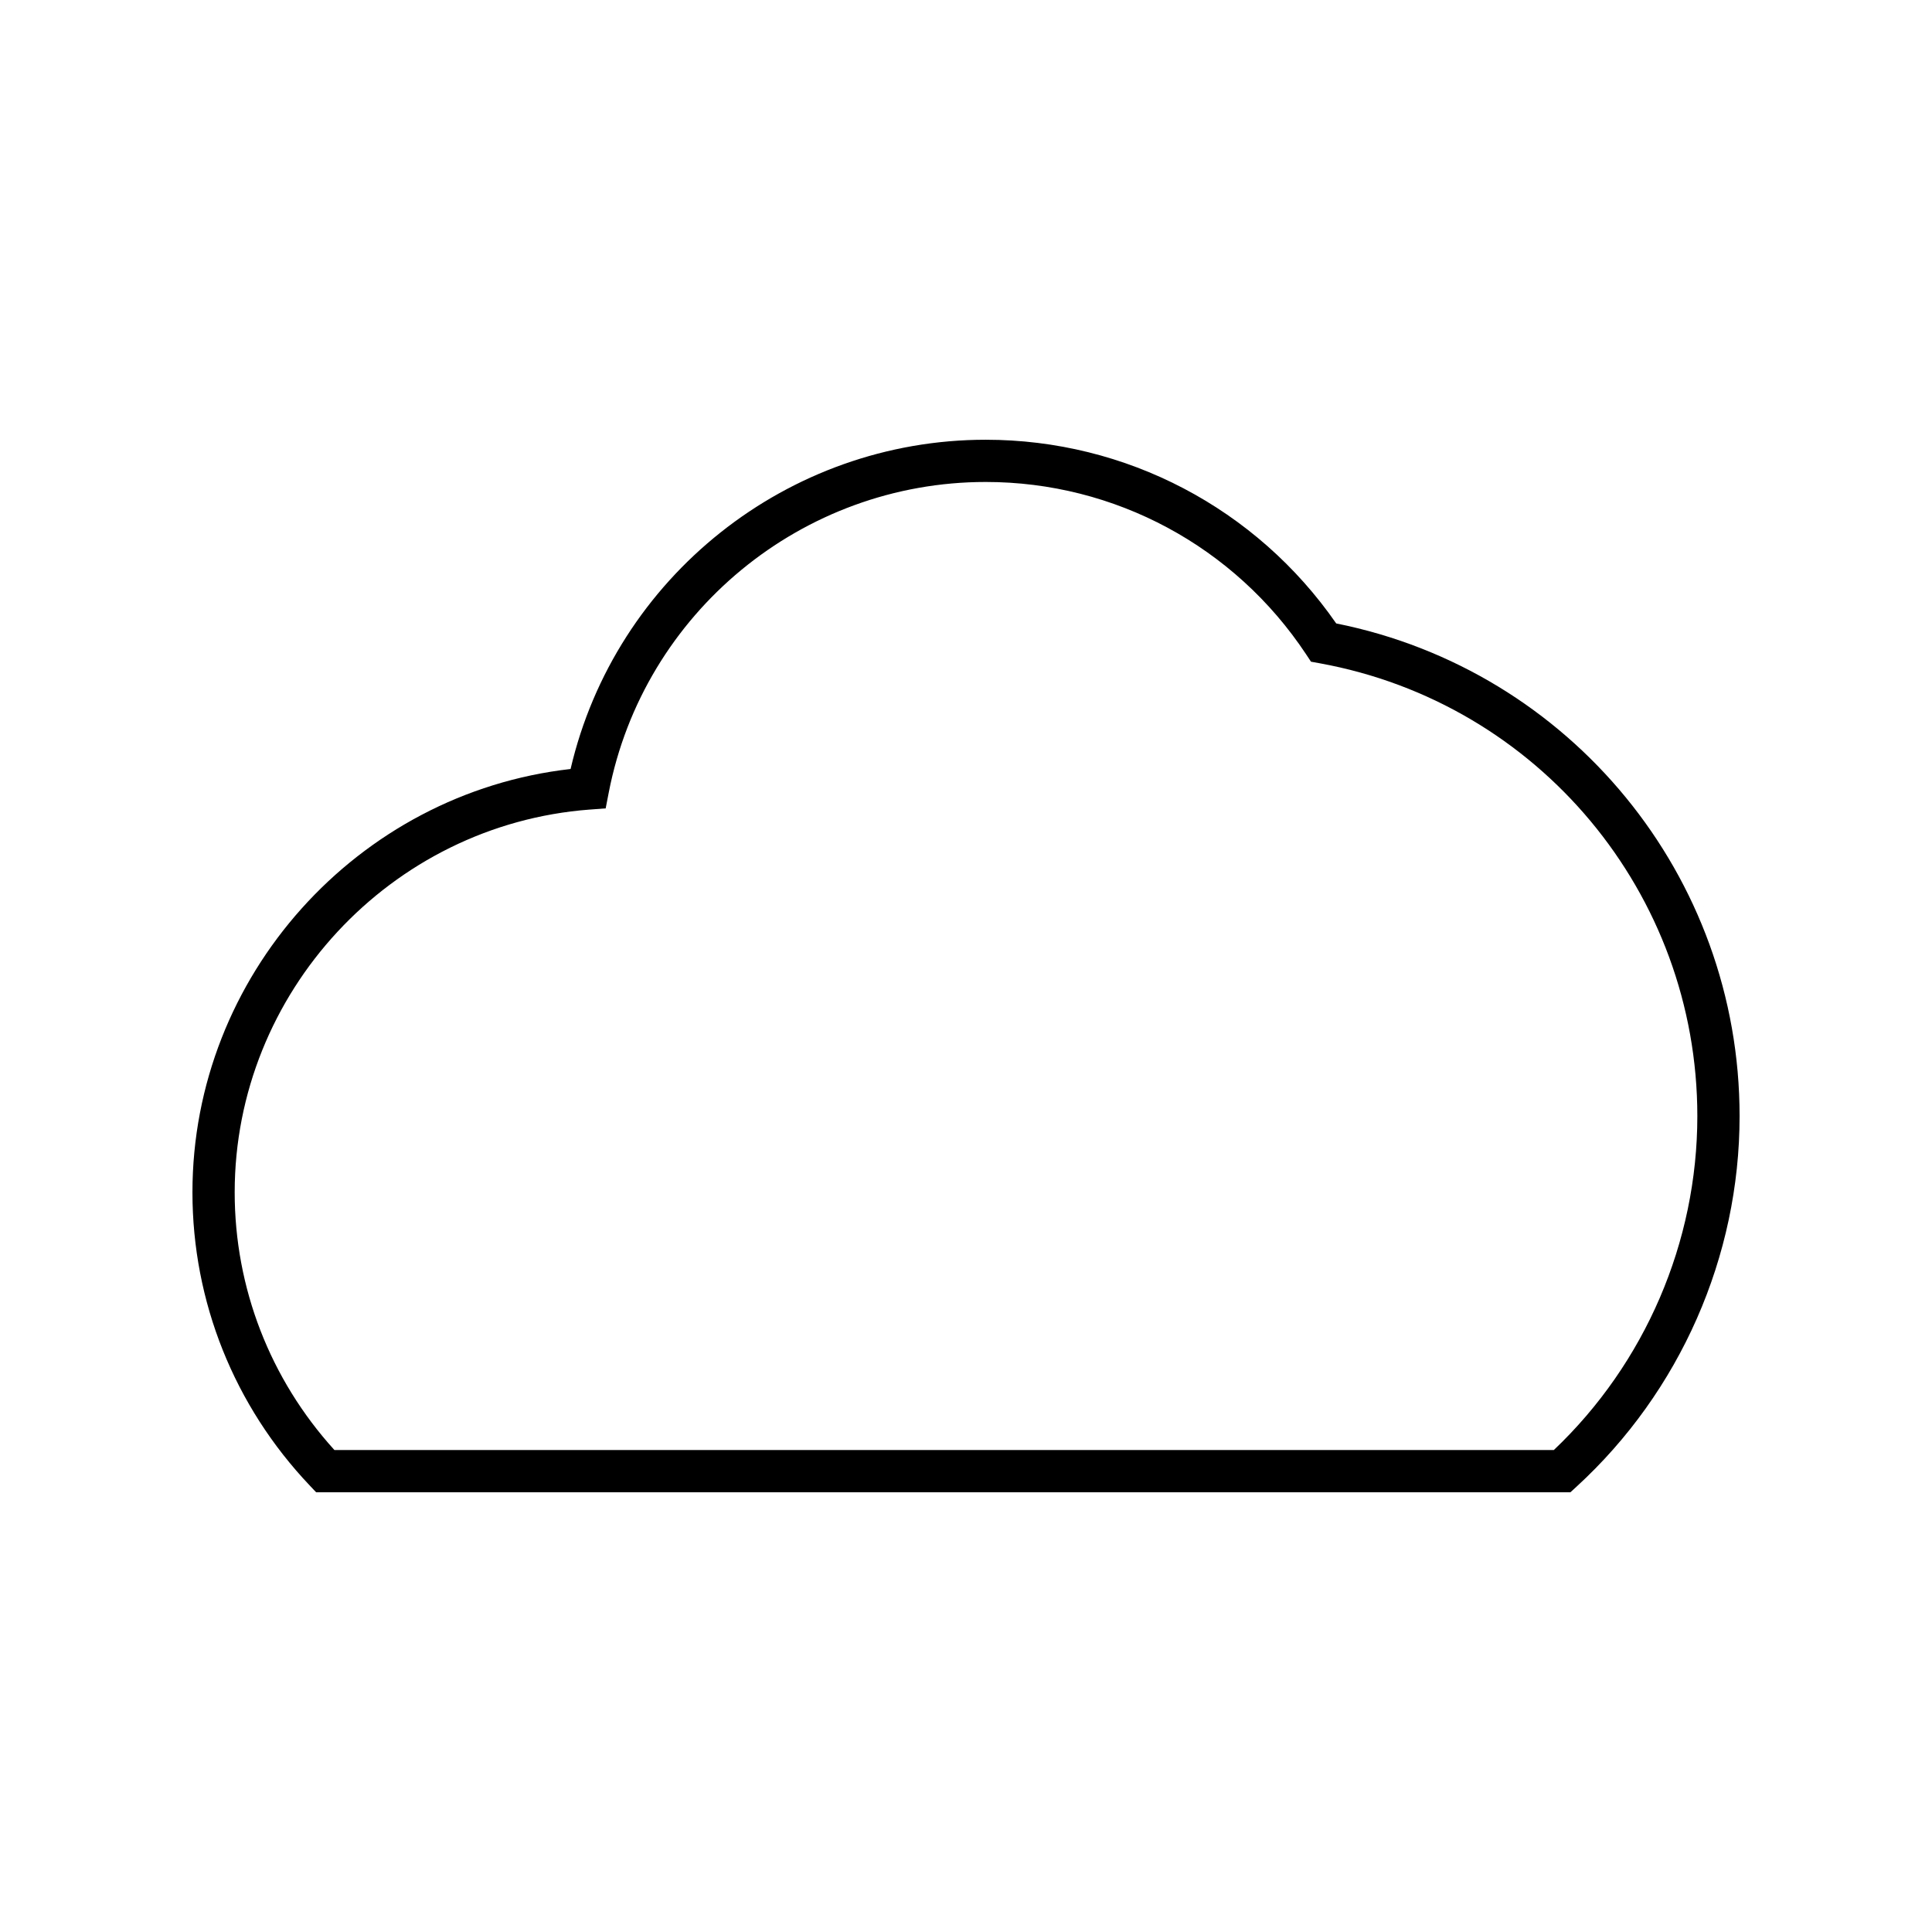
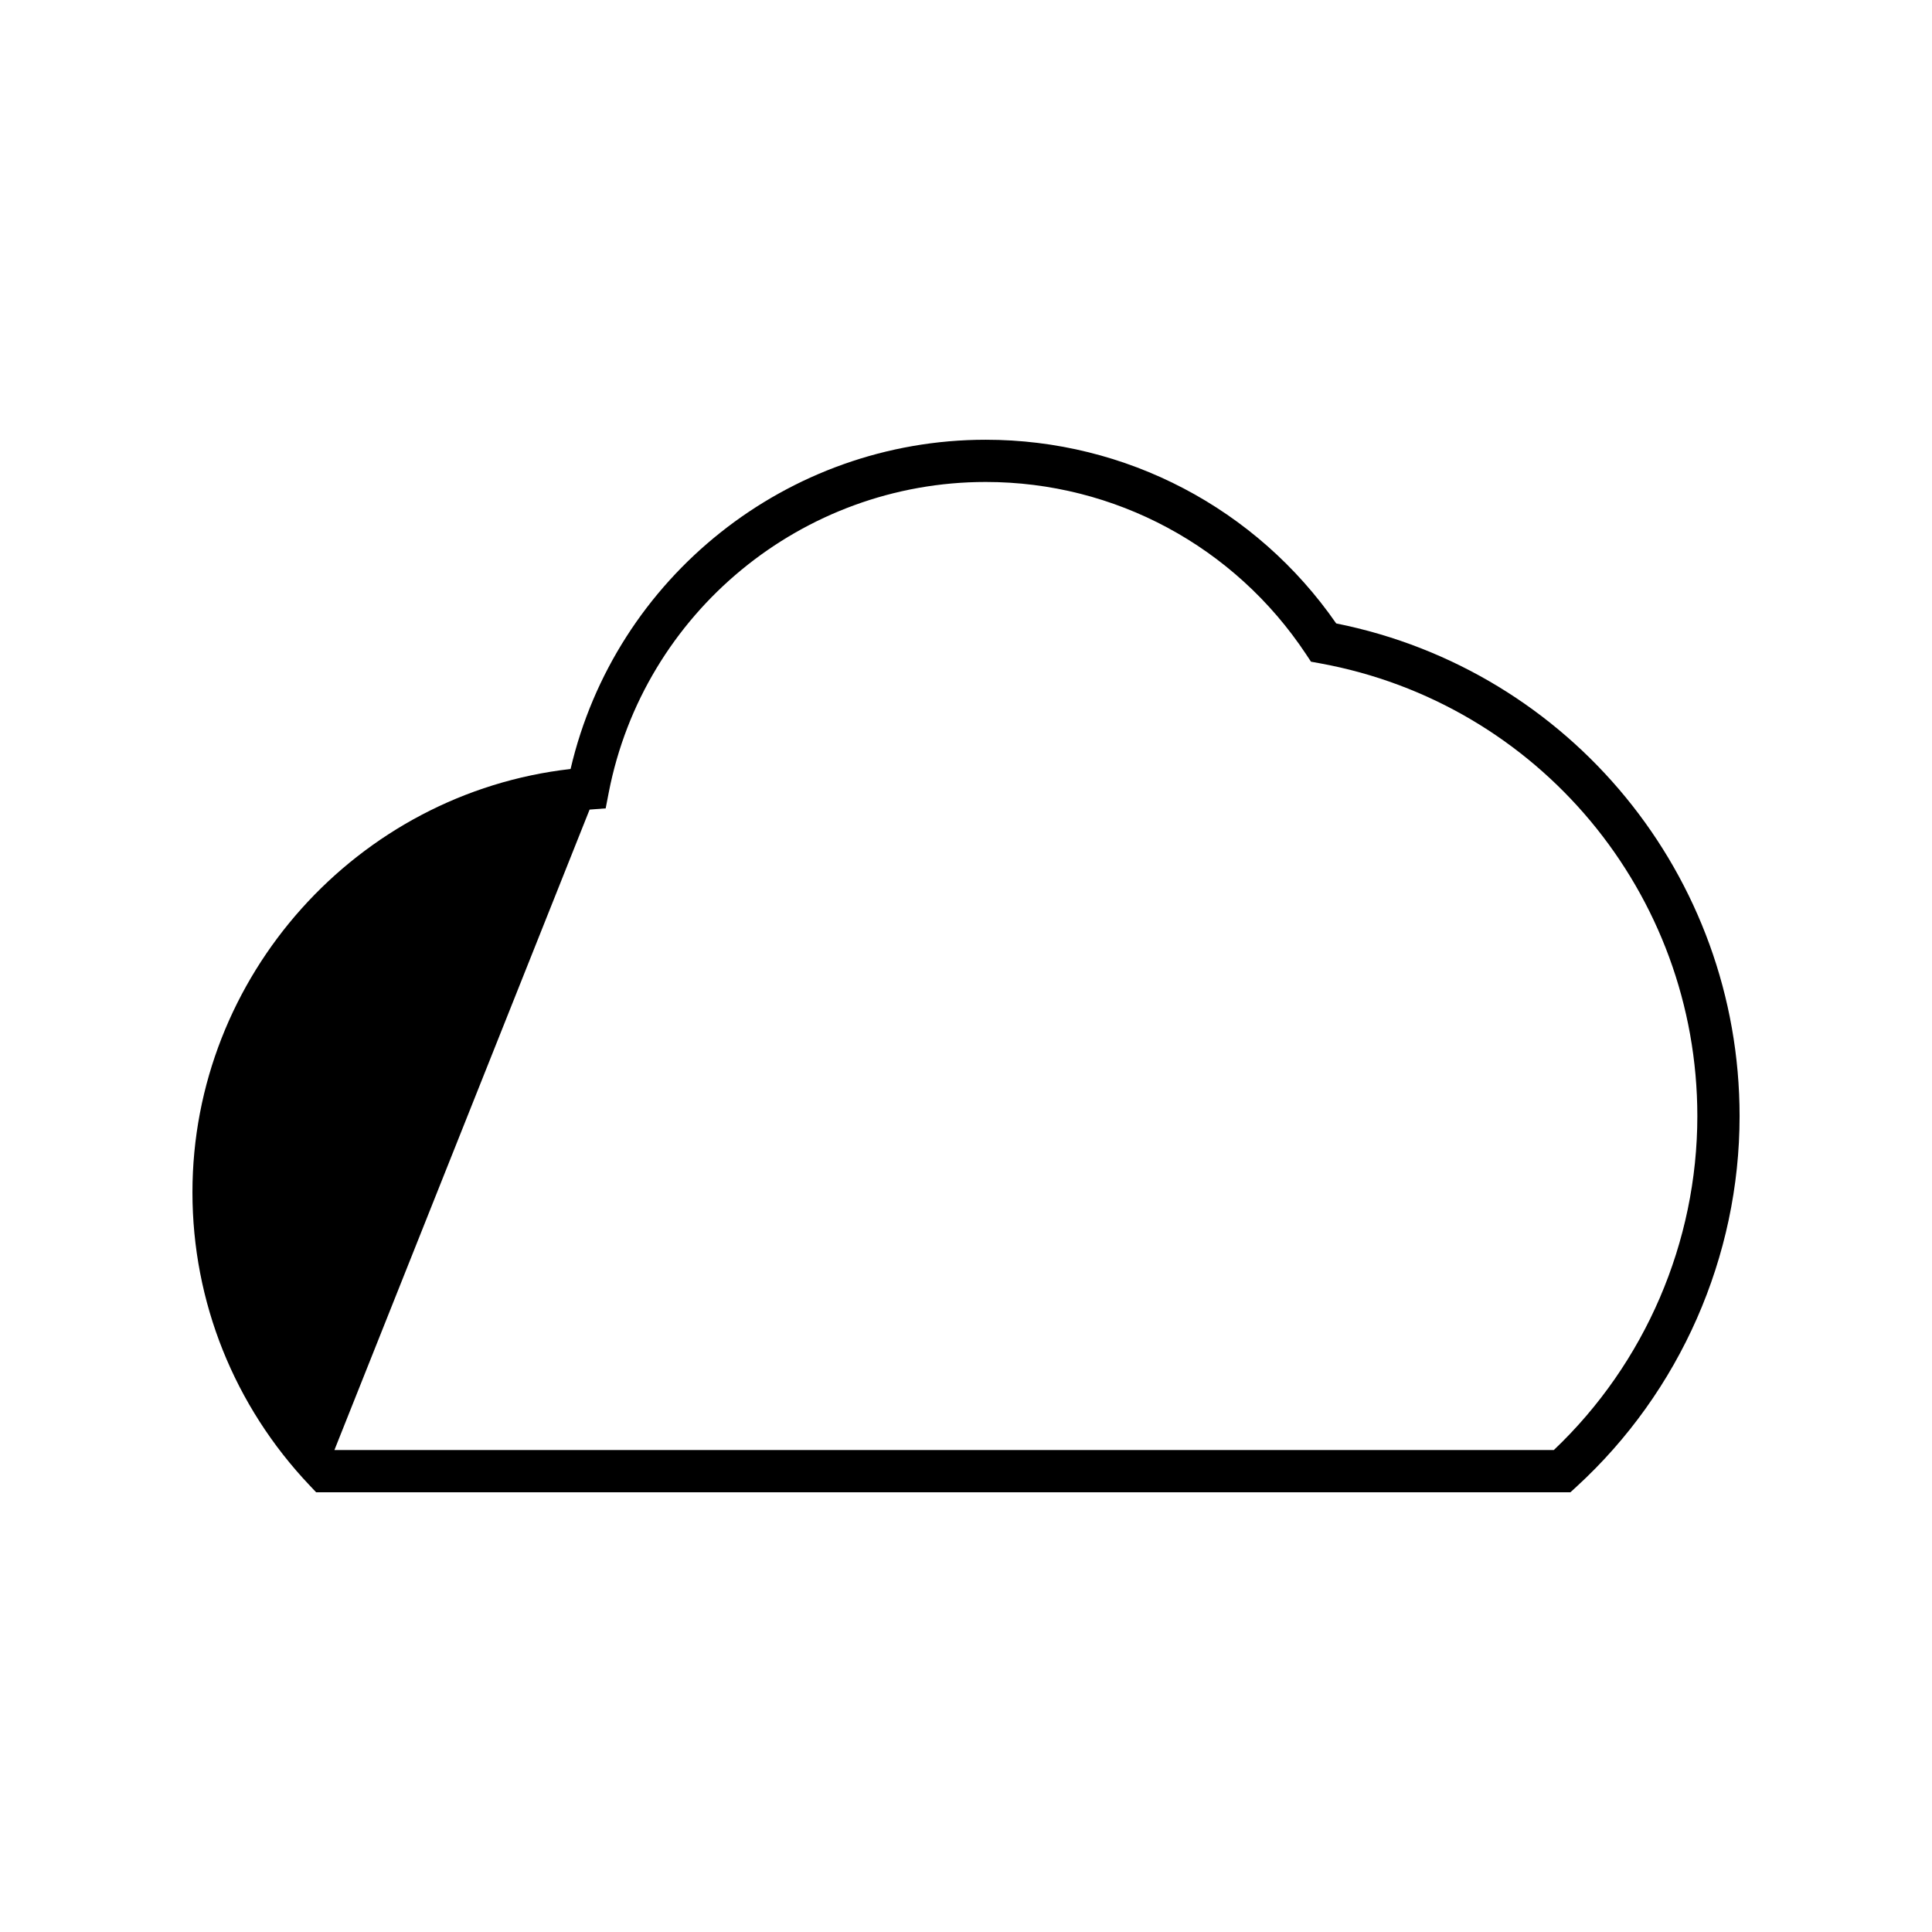
<svg xmlns="http://www.w3.org/2000/svg" fill="#000000" width="800px" height="800px" version="1.1" viewBox="144 144 512 512">
-   <path d="m227.78 539.47h332.39l1.605-1.469c27.477-25.184 43.234-60.98 43.234-98.215 0-63.605-44.816-118.14-106.9-130.57-21.168-30.527-55.711-48.68-92.879-48.68-52.566 0-98.176 36.445-110.02 87.254-56.531 6.402-100.21 54.887-100.21 112.18 0 29.004 11.055 56.617 31.129 77.75zm72.469-180.92 4.262-0.324 0.812-4.191c9.262-47.695 51.277-82.309 99.906-82.309 34.195 0 65.93 17.062 84.883 45.641l1.316 1.988 2.344 0.426c57.965 10.547 100.04 61.016 100.04 120 0 33.387-13.832 65.512-38.027 88.488l-323.16 0.004c-17.062-18.809-26.43-42.965-26.43-68.297 0-52.887 41.312-97.438 94.055-101.43z" />
+   <path d="m227.78 539.47h332.39l1.605-1.469c27.477-25.184 43.234-60.98 43.234-98.215 0-63.605-44.816-118.14-106.9-130.57-21.168-30.527-55.711-48.68-92.879-48.68-52.566 0-98.176 36.445-110.02 87.254-56.531 6.402-100.21 54.887-100.21 112.18 0 29.004 11.055 56.617 31.129 77.75zm72.469-180.92 4.262-0.324 0.812-4.191c9.262-47.695 51.277-82.309 99.906-82.309 34.195 0 65.93 17.062 84.883 45.641l1.316 1.988 2.344 0.426c57.965 10.547 100.04 61.016 100.04 120 0 33.387-13.832 65.512-38.027 88.488l-323.16 0.004z" />
</svg>